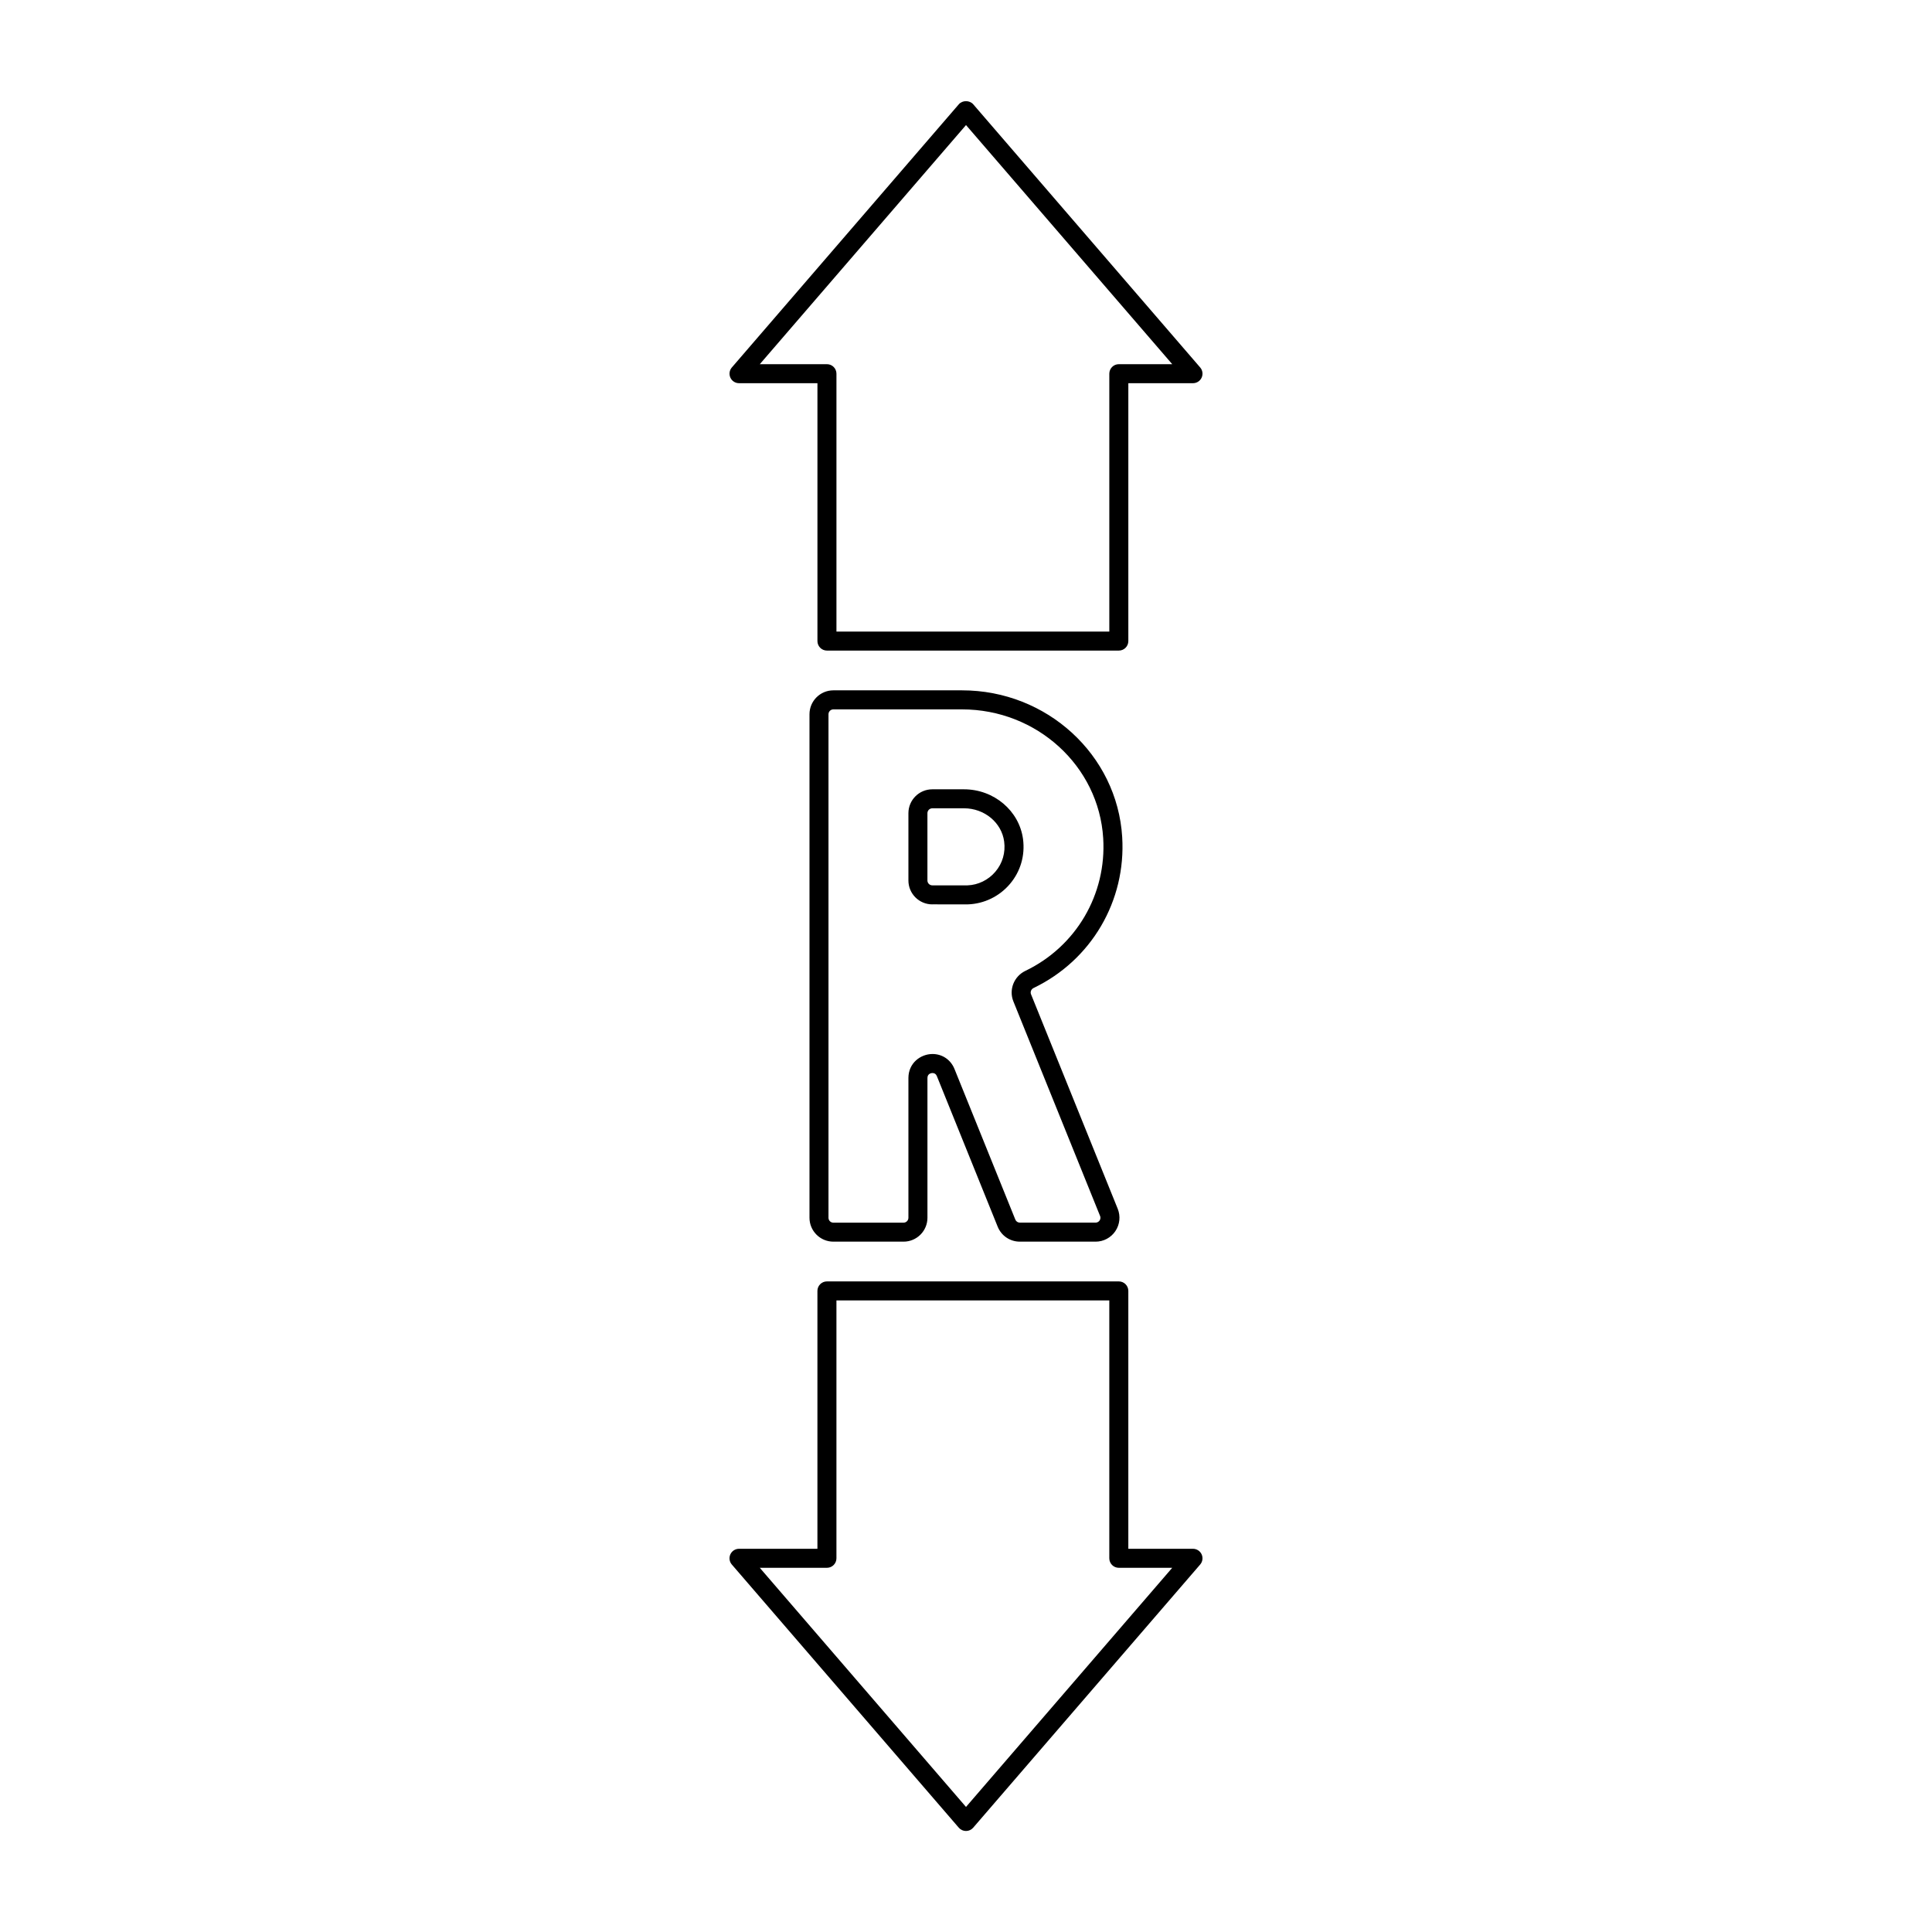
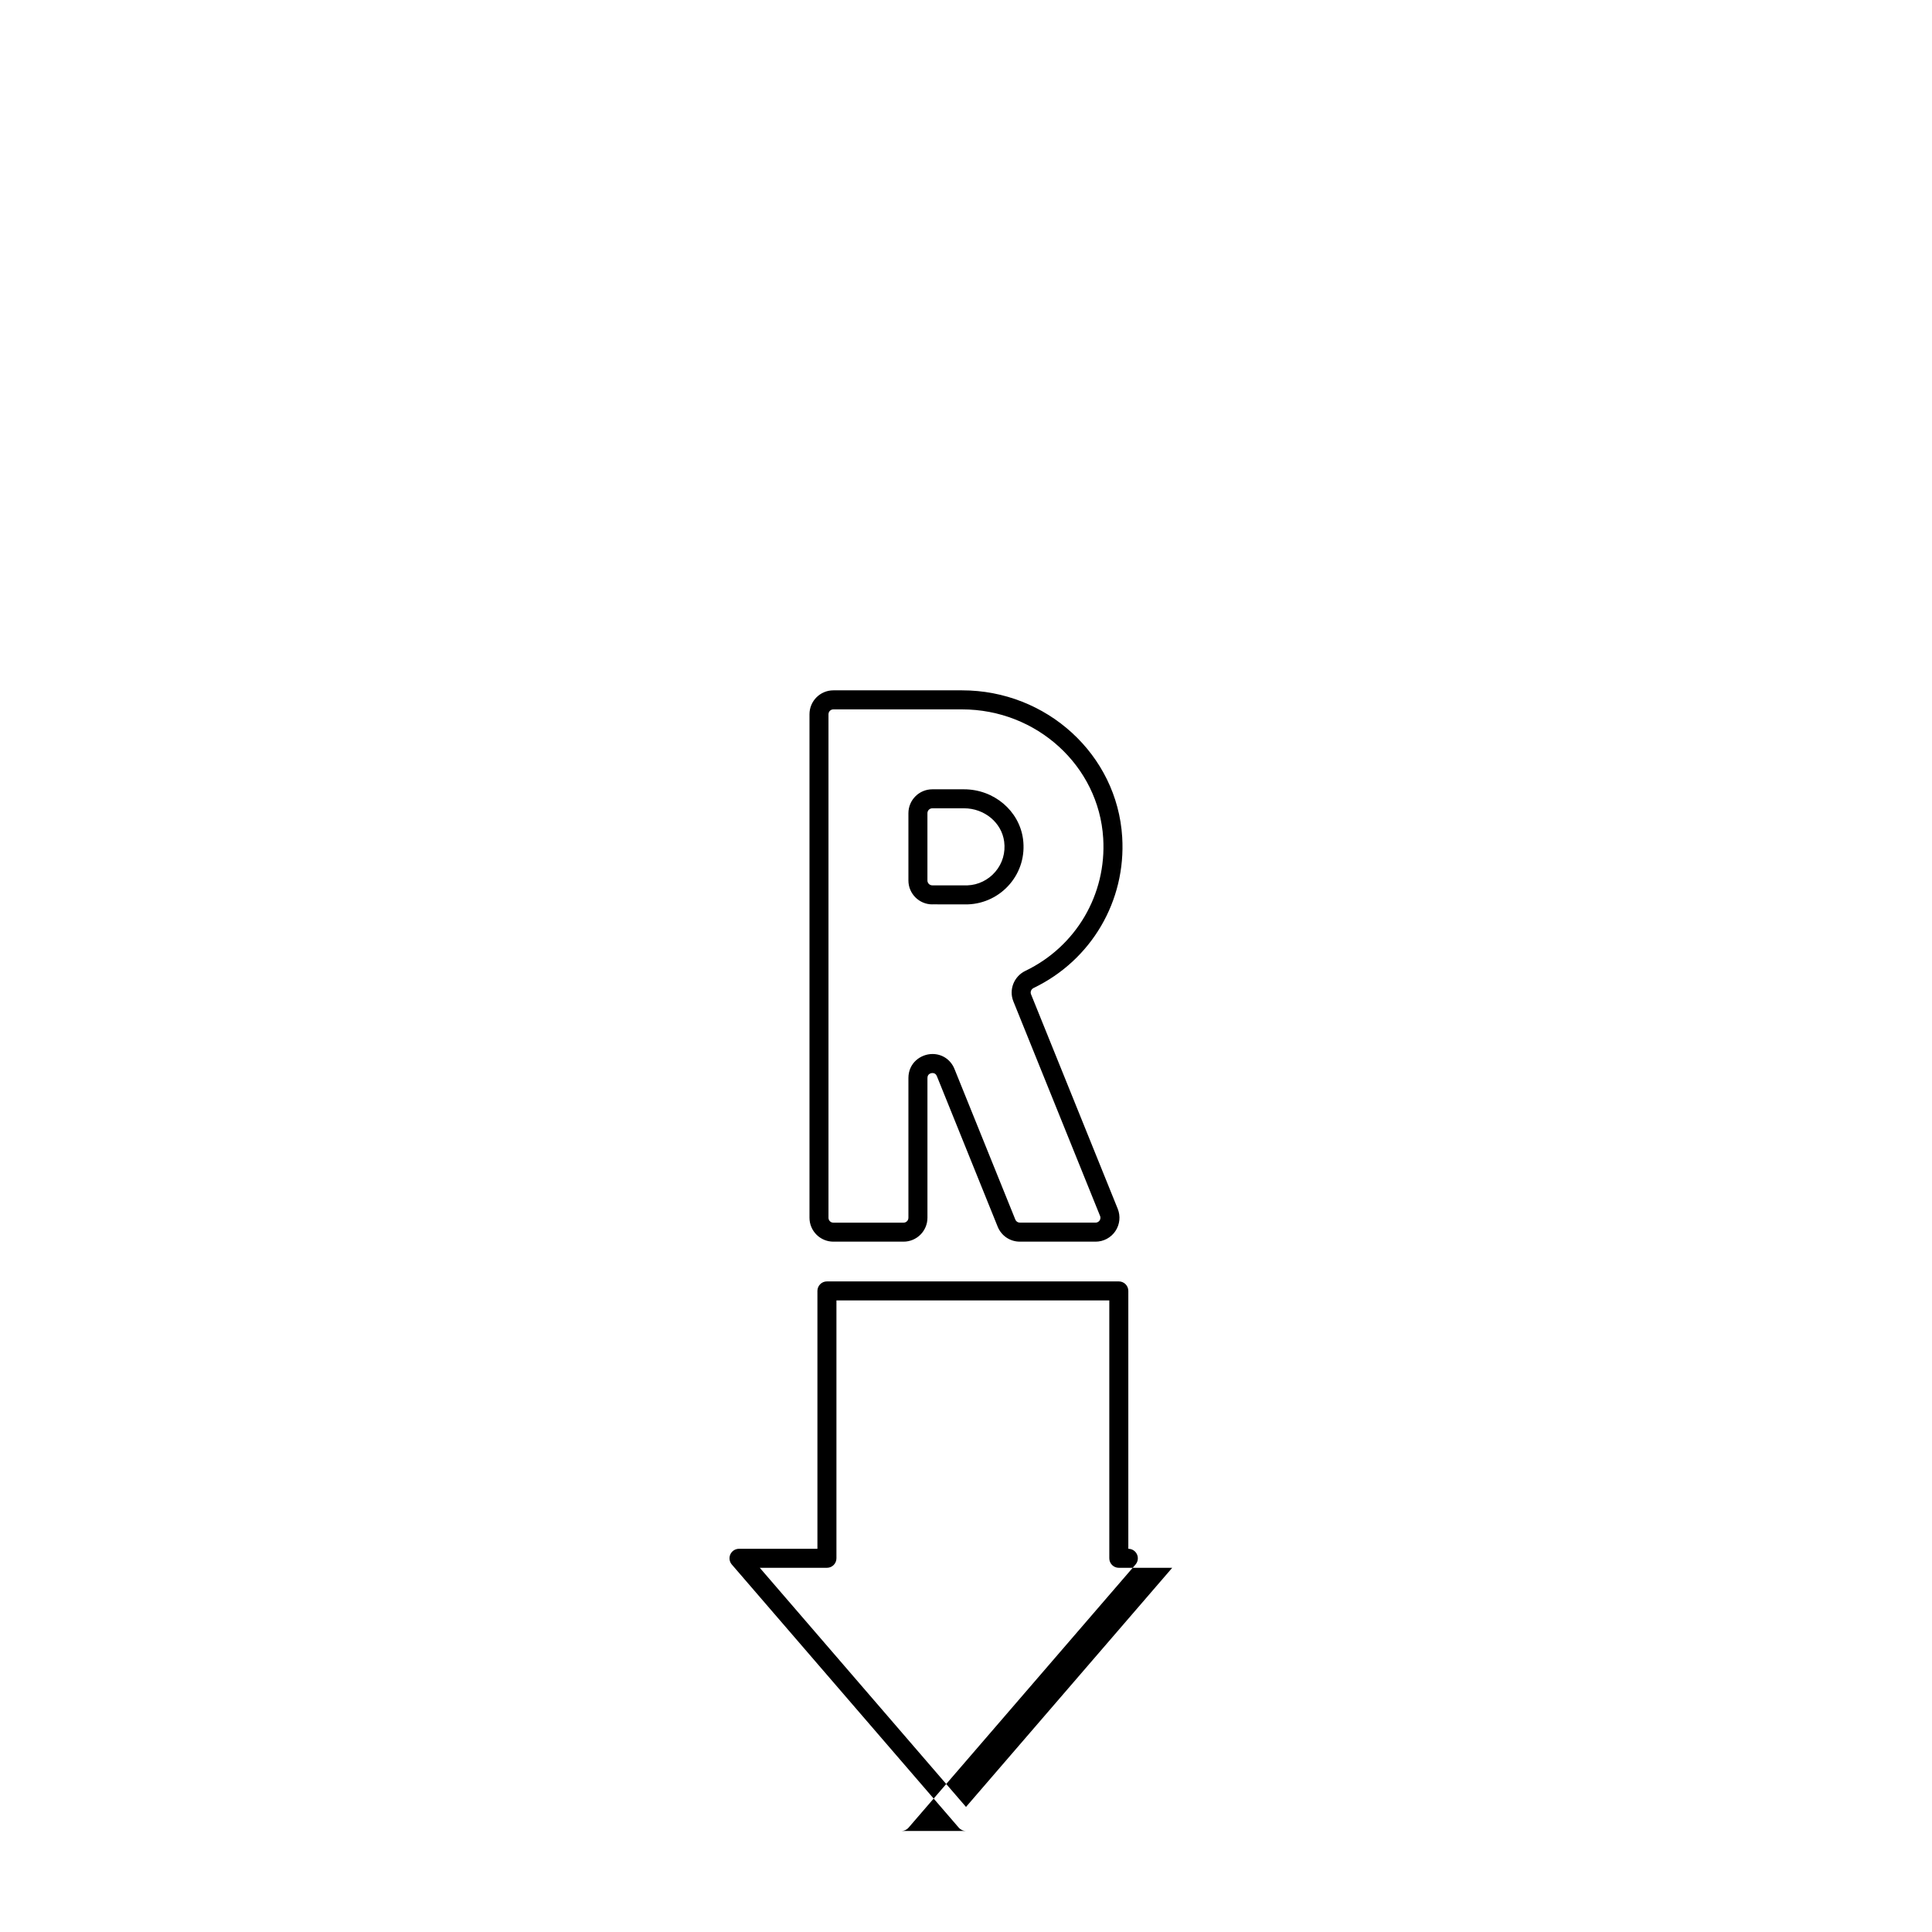
<svg xmlns="http://www.w3.org/2000/svg" fill="#000000" width="800px" height="800px" version="1.1" viewBox="144 144 512 512">
  <g>
-     <path d="m440.5 316.41h-77.352c-1.391 0-2.519-1.129-2.519-2.519v-68.34h-20.777c-0.988 0-1.883-0.57-2.293-1.473-0.406-0.898-0.262-1.949 0.383-2.695l60.152-69.746c0.957-1.102 2.856-1.102 3.82 0l60.148 69.746c0.645 0.746 0.789 1.797 0.383 2.695-0.414 0.902-1.309 1.473-2.293 1.473h-17.133v68.34c0 1.398-1.129 2.519-2.519 2.519zm-74.832-5.035h72.312v-68.344c0-1.391 1.129-2.519 2.519-2.519h14.156l-54.652-63.367-54.648 63.367h17.793c1.391 0 2.519 1.129 2.519 2.519z" />
-     <path d="m400 629.23c-0.734 0-1.43-0.316-1.91-0.871l-60.152-69.746c-0.645-0.746-0.789-1.797-0.383-2.695 0.414-0.902 1.305-1.473 2.293-1.473h20.777v-68.34c0-1.391 1.129-2.519 2.519-2.519h77.355c1.391 0 2.519 1.129 2.519 2.519v68.34h17.133c0.984 0 1.879 0.57 2.293 1.473 0.406 0.898 0.262 1.949-0.383 2.695l-60.156 69.746c-0.477 0.555-1.172 0.871-1.906 0.871zm-54.648-69.746 54.648 63.371 54.652-63.371h-14.156c-1.391 0-2.519-1.129-2.519-2.519v-68.34h-72.312v68.34c0 1.391-1.129 2.519-2.519 2.519z" />
+     <path d="m400 629.23c-0.734 0-1.43-0.316-1.91-0.871l-60.152-69.746c-0.645-0.746-0.789-1.797-0.383-2.695 0.414-0.902 1.305-1.473 2.293-1.473h20.777v-68.34c0-1.391 1.129-2.519 2.519-2.519h77.355c1.391 0 2.519 1.129 2.519 2.519v68.34c0.984 0 1.879 0.57 2.293 1.473 0.406 0.898 0.262 1.949-0.383 2.695l-60.156 69.746c-0.477 0.555-1.172 0.871-1.906 0.871zm-54.648-69.746 54.648 63.371 54.652-63.371h-14.156c-1.391 0-2.519-1.129-2.519-2.519v-68.34h-72.312v68.34c0 1.391-1.129 2.519-2.519 2.519z" />
    <path d="m434.33 473.05h-20.062c-2.602 0-4.902-1.559-5.871-3.965l-16.121-39.906c-0.215-0.539-0.609-0.816-1.152-0.816-0.055 0-1.34 0.016-1.34 1.301v37.055c0 3.492-2.836 6.332-6.328 6.332h-18.605c-3.492 0-6.328-2.836-6.328-6.332v-133.44c0-3.492 2.836-6.332 6.328-6.332h34.113c22.453 0 41.09 17.074 42.43 38.867 1.047 16.941-8.168 32.648-23.469 40.008-0.648 0.316-0.945 1.027-0.695 1.664l22.98 56.859c0.785 1.953 0.555 4.16-0.621 5.91-1.18 1.754-3.144 2.797-5.258 2.797zm-43.207-49.727c2.606 0 4.836 1.523 5.824 3.965l16.125 39.91c0.195 0.5 0.672 0.812 1.195 0.812h20.062c0.598 0 0.934-0.359 1.078-0.57 0.141-0.211 0.348-0.656 0.121-1.203l-22.973-56.859c-1.246-3.074 0.145-6.629 3.18-8.086 13.453-6.469 21.543-20.273 20.625-35.16-1.176-19.145-17.609-34.137-37.402-34.137h-34.113c-0.711 0-1.289 0.578-1.289 1.293v133.44c0 0.715 0.578 1.293 1.289 1.293h18.605c0.711 0 1.289-0.578 1.289-1.293v-37.055c0.008-3.973 3.246-6.348 6.383-6.348zm-0.051-39.652c-3.492 0-6.332-2.836-6.332-6.328v-17.836c0-3.492 2.84-6.332 6.332-6.332h8.41c7.91 0 14.625 5.668 15.633 13.191 0.57 4.352-0.664 8.586-3.488 11.91-2.785 3.285-6.84 5.25-11.129 5.391l-9.426-0.004zm0-25.461c-0.715 0-1.293 0.578-1.293 1.293v17.836c0 0.711 0.578 1.289 1.293 1.289h9.34c2.785-0.098 5.508-1.406 7.371-3.613 1.895-2.227 2.719-5.066 2.332-7.996-0.664-5.023-5.238-8.812-10.629-8.812z" />
  </g>
</svg>